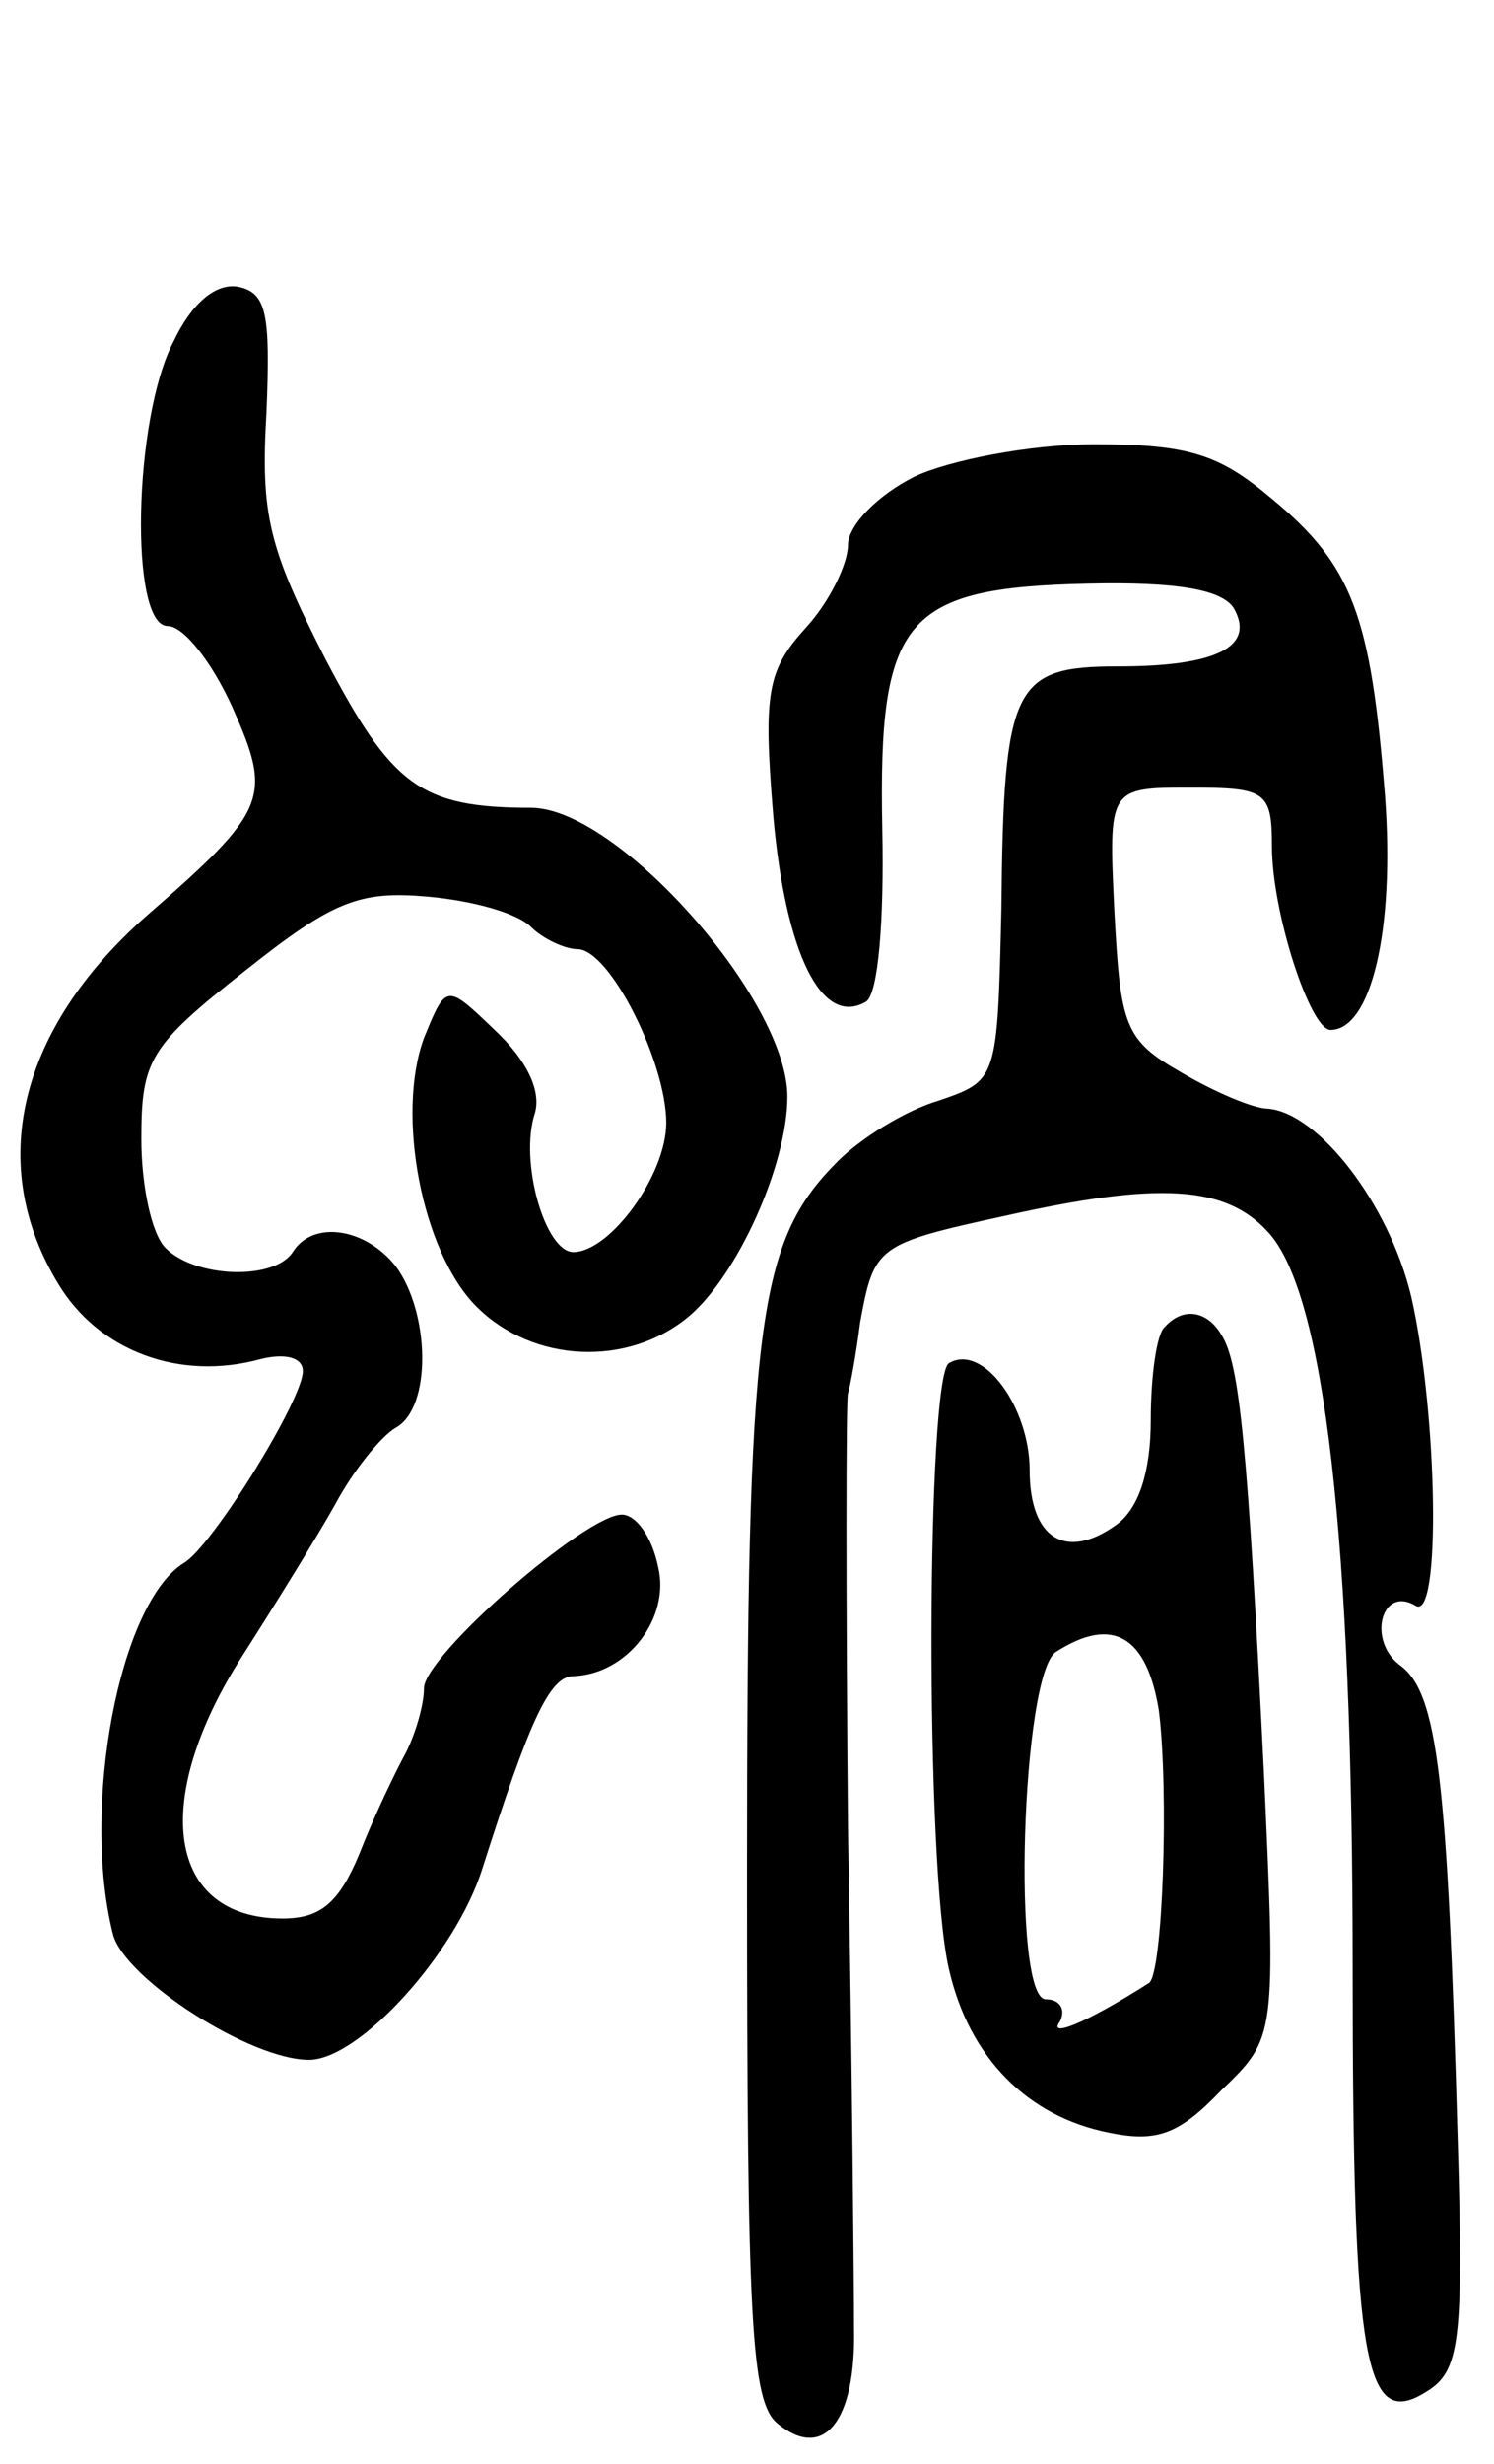
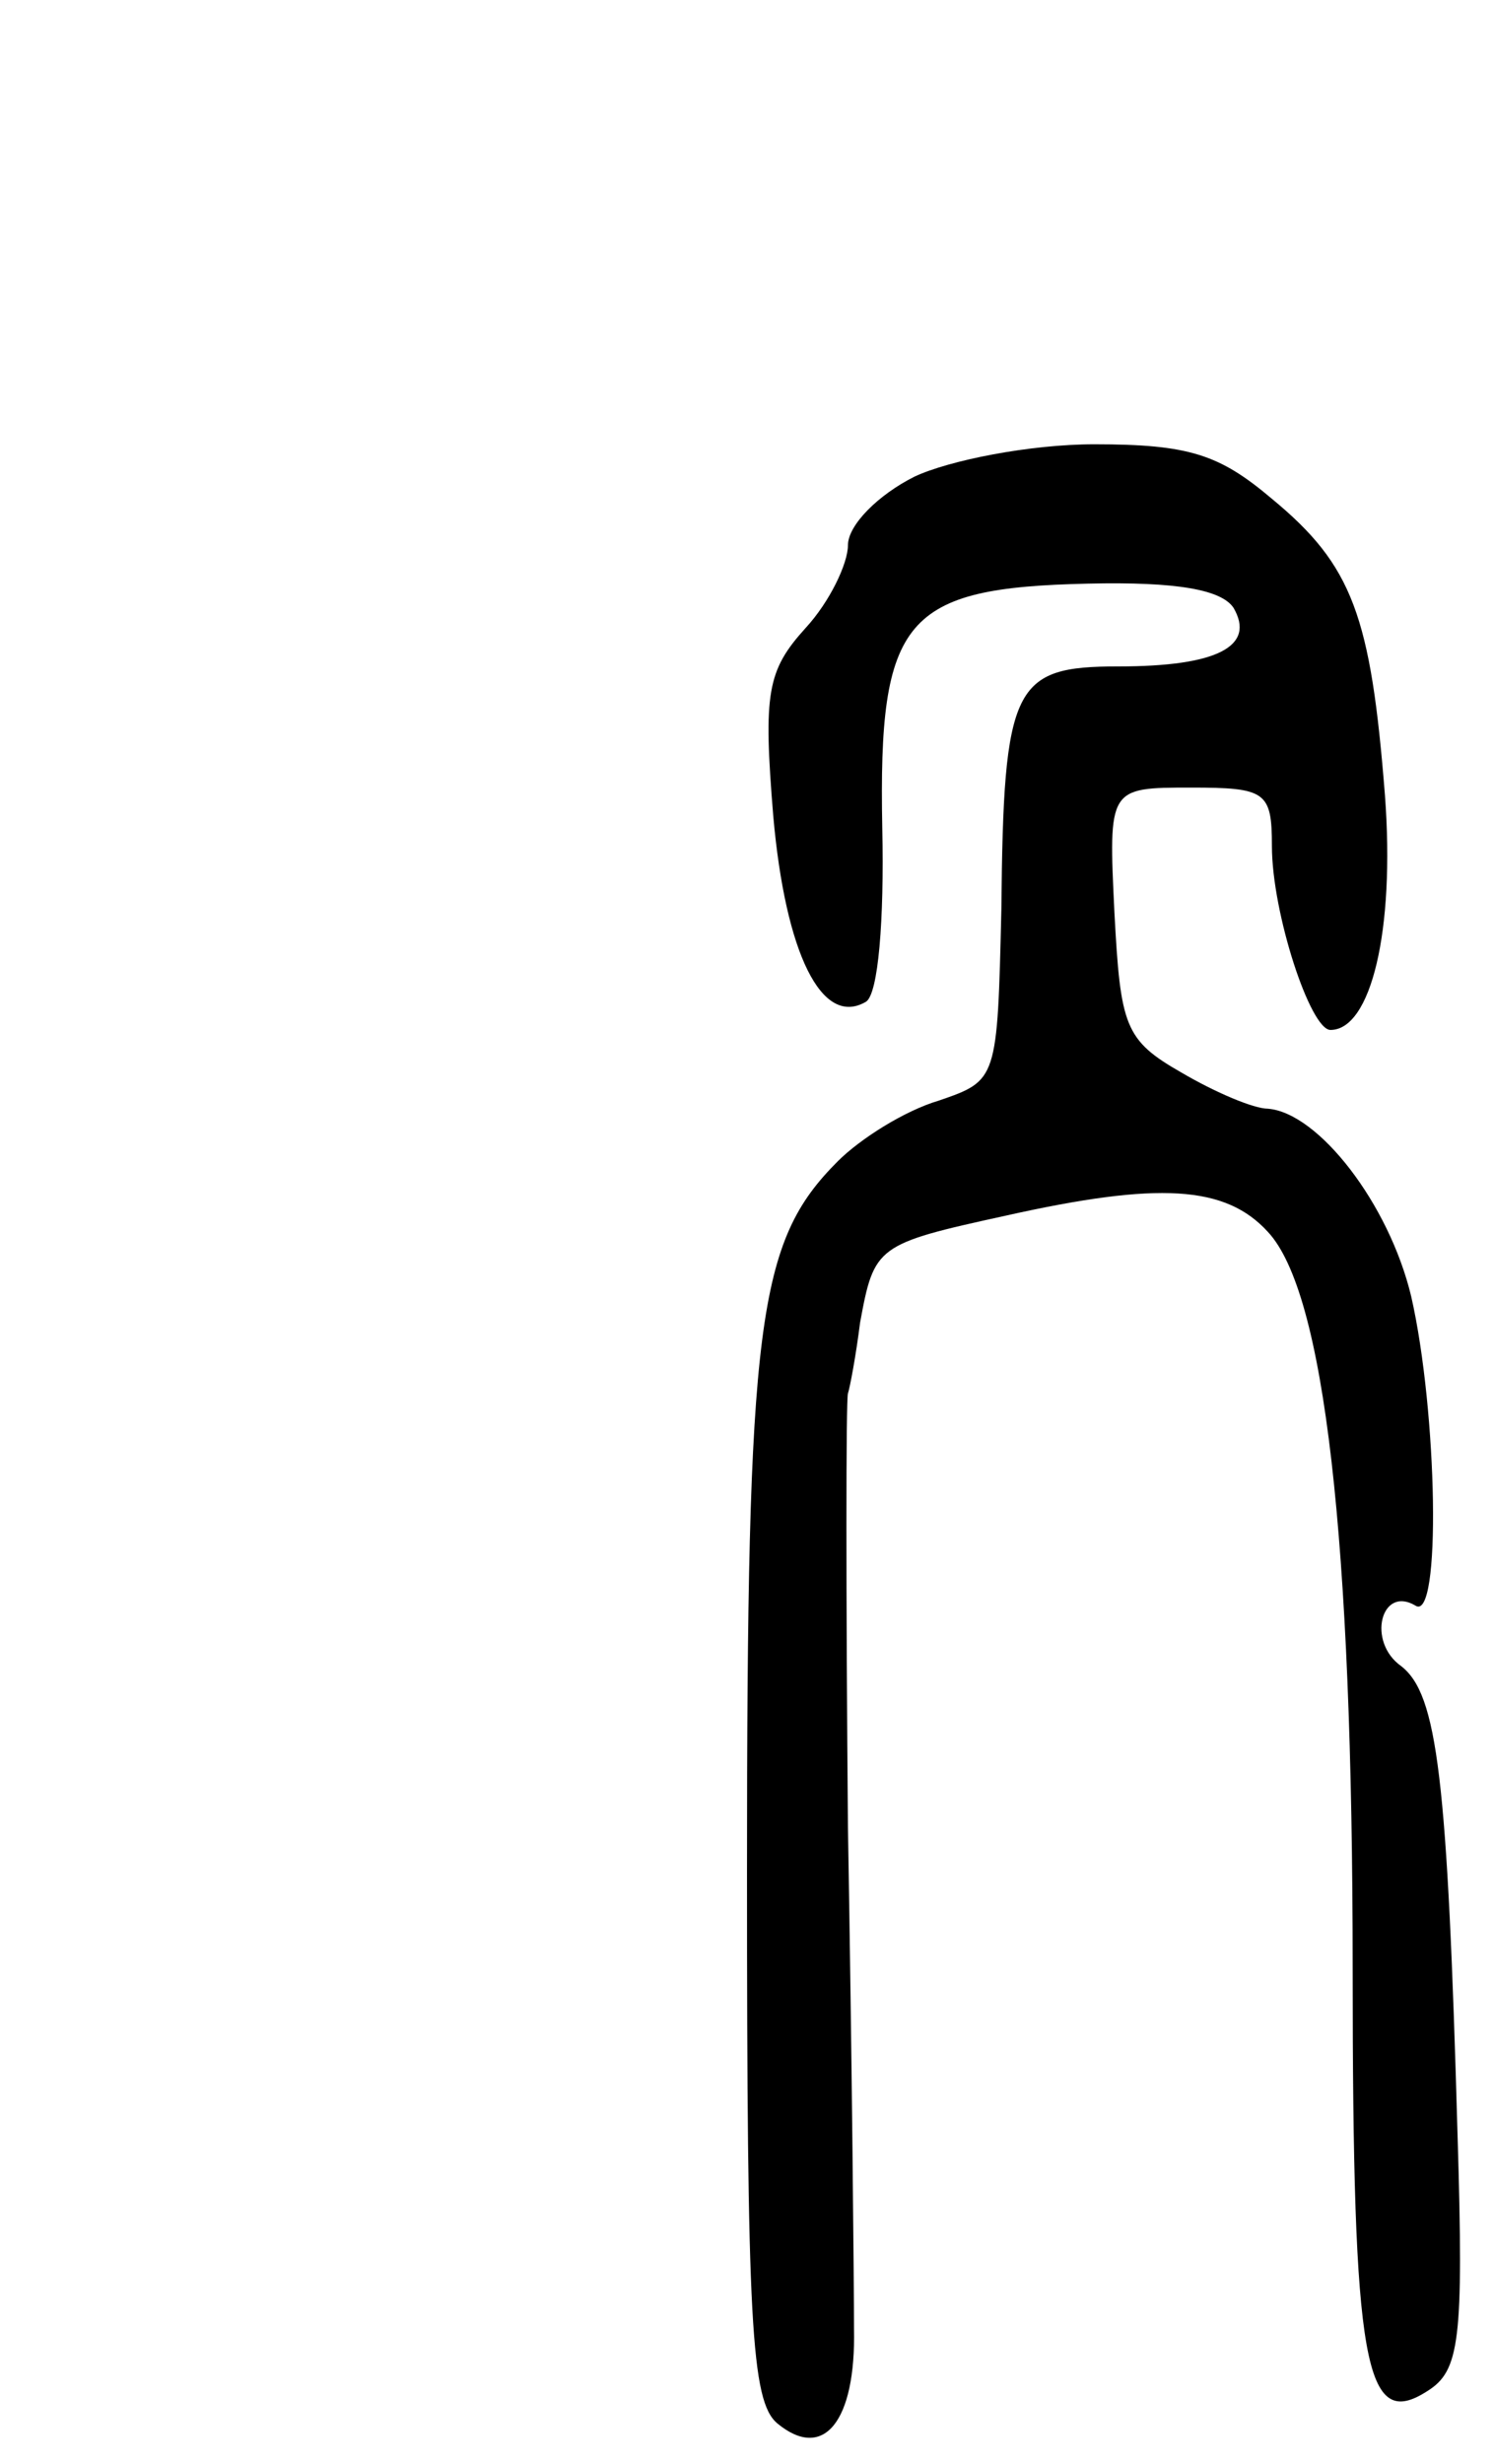
<svg xmlns="http://www.w3.org/2000/svg" version="1.0" width="74" height="122" viewBox="0 0 74 122">
  <g transform="translate(0,122) scale(0.1,-0.1)">
-     <path d="M86 1051 c-20 -38 -22 -141 -3 -141 8 0 22 -18 32 -40 20 -45 18 -51 -43 -104 -63 -56 -79 -123 -43 -182 20 -33 60 -48 100 -37 12 3 21 1 21 -6 0 -14 -45 -87 -59 -95 -32 -20 -51 -121 -35 -184 6 -22 68 -62 97 -62 25 0 73 53 86 95 23 72 33 95 45 95 27 1 48 29 42 54 -3 15 -11 26 -18 26 -18 0 -98 -70 -98 -86 0 -8 -4 -22 -9 -32 -5 -9 -16 -32 -23 -50 -10 -24 -19 -32 -38 -32 -57 0 -66 58 -20 130 16 25 37 59 46 75 9 17 23 34 30 38 18 10 17 57 0 80 -15 19 -41 23 -51 7 -9 -14 -48 -13 -63 2 -7 7 -12 31 -12 54 0 39 4 46 51 83 44 35 57 40 91 37 22 -2 44 -8 51 -15 6 -6 17 -11 23 -11 16 0 44 -56 44 -86 0 -26 -28 -64 -46 -64 -14 0 -27 45 -19 69 3 11 -4 26 -20 41 -24 23 -24 23 -35 -4 -14 -38 -1 -106 26 -133 28 -28 75 -30 105 -5 24 20 49 75 49 109 0 48 -84 143 -127 143 -55 0 -69 11 -102 74 -28 55 -32 71 -29 122 2 49 0 59 -14 62 -11 2 -23 -8 -32 -27z" />
    <path d="M453 984 c-18 -9 -33 -24 -33 -34 0 -9 -9 -28 -21 -41 -19 -21 -21 -32 -16 -93 6 -68 24 -105 46 -92 6 4 9 40 8 86 -2 104 11 119 102 121 44 1 66 -3 72 -12 11 -19 -8 -29 -57 -29 -52 0 -57 -9 -58 -120 -2 -85 -2 -85 -31 -95 -17 -5 -39 -19 -50 -30 -40 -40 -45 -79 -45 -352 0 -223 2 -262 15 -273 23 -19 39 1 38 47 0 21 -1 132 -3 248 -1 116 -1 212 0 215 1 3 4 19 6 35 7 38 8 39 72 53 76 17 109 15 130 -8 28 -30 42 -151 42 -365 0 -197 6 -229 37 -209 16 10 18 25 15 125 -5 179 -10 220 -28 234 -17 12 -10 40 7 30 13 -9 11 96 -2 153 -11 46 -46 91 -71 93 -7 0 -26 8 -43 18 -28 16 -30 23 -33 79 -3 62 -3 62 38 62 37 0 40 -2 40 -29 0 -33 19 -91 29 -91 20 0 32 49 27 116 -7 89 -16 114 -56 147 -26 22 -41 27 -88 27 -32 0 -72 -8 -89 -16z" />
-     <path d="M577 563 c-4 -3 -7 -24 -7 -46 0 -26 -6 -44 -17 -52 -25 -18 -43 -7 -43 27 0 31 -23 63 -40 53 -11 -7 -12 -248 0 -300 10 -44 39 -73 79 -81 24 -5 35 -1 56 21 27 26 27 26 21 158 -8 161 -12 202 -21 216 -7 12 -19 14 -28 4z m-3 -190 c5 -40 2 -131 -5 -135 -33 -21 -50 -27 -44 -19 3 6 0 11 -7 11 -17 0 -12 161 5 172 28 18 45 8 51 -29z" />
  </g>
</svg>